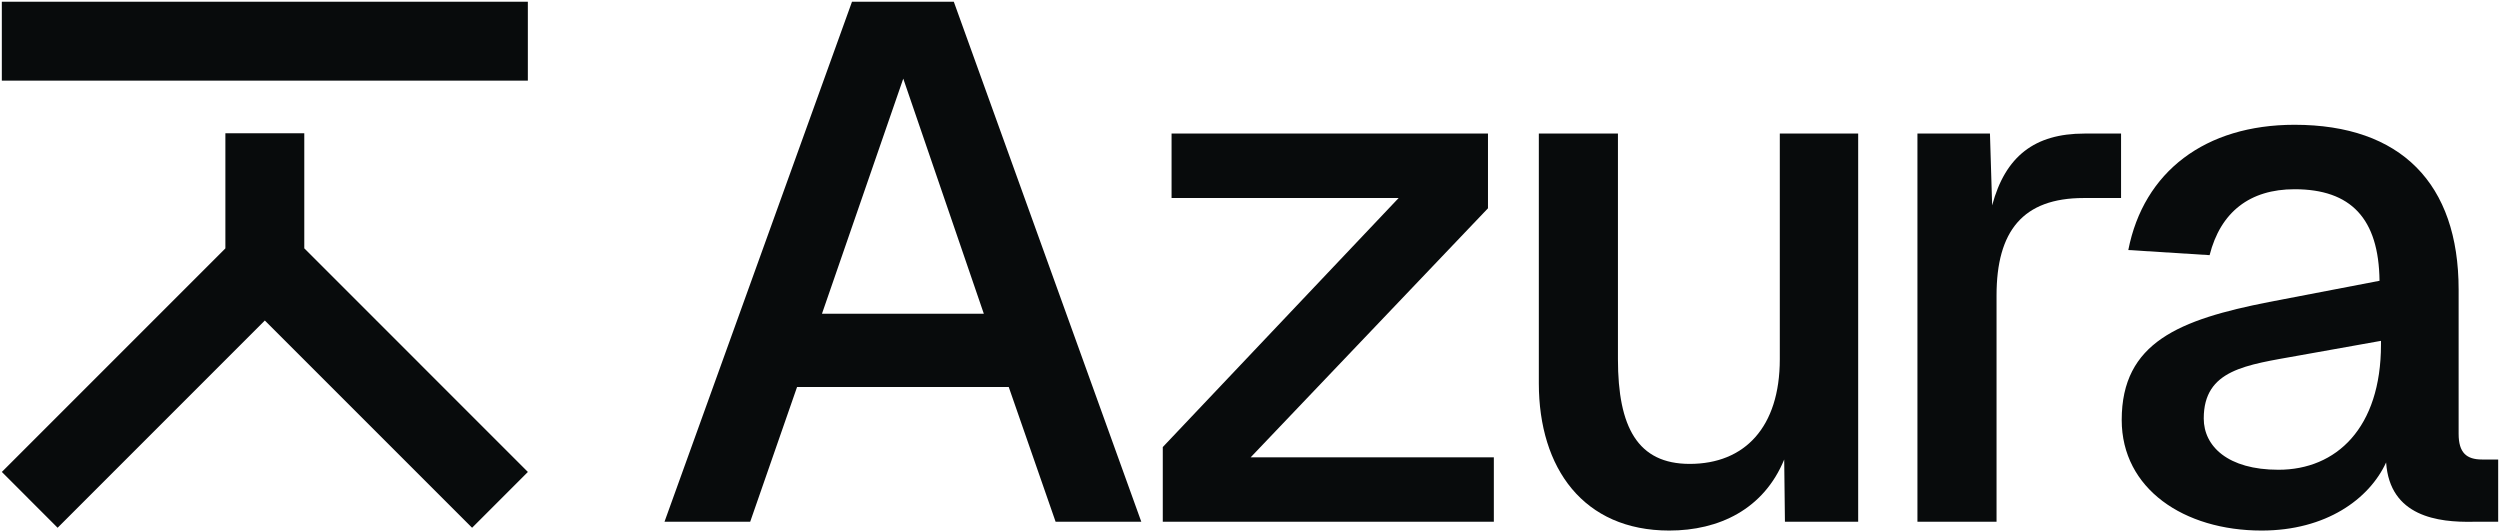
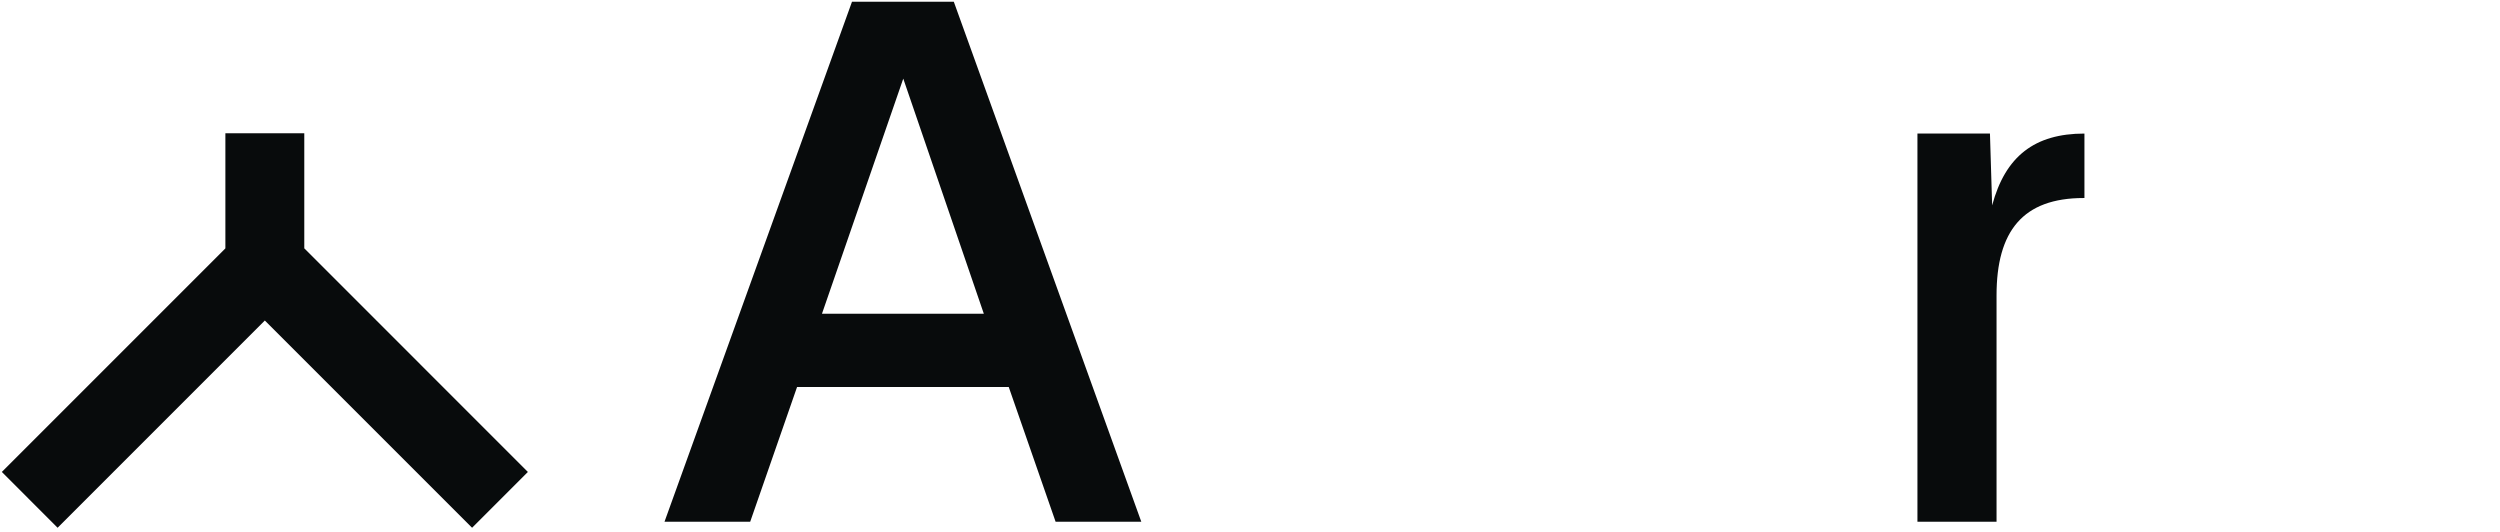
<svg xmlns="http://www.w3.org/2000/svg" width="536" height="114" viewBox="0 0 536 114" fill="none">
  <path d="M142.467 111.866L182.668 0.371H204.496L244.696 111.866H226.323L216.273 82.971H170.89L160.84 111.866H142.467ZM176.229 67.268H210.934L193.66 16.86L176.229 67.268Z" fill="#080B0C" />
-   <path d="M319.023 44.655L268.144 98.047H320.279V111.866H249.3V95.848L299.865 42.456H251.184V28.637H319.023V44.655Z" fill="#080B0C" />
-   <path d="M398.393 111.866H382.69L382.533 98.518C378.136 109.196 368.556 113.75 357.878 113.75C339.505 113.75 329.926 100.402 329.926 82.186V28.637H346.886V77.004C346.886 91.608 351.126 99.46 362.275 99.46C374.053 99.46 381.59 91.608 381.59 77.004V28.637H398.393V111.866Z" fill="#080B0C" />
-   <path d="M411.099 28.637H426.646L427.117 44.027C429.944 33.505 436.225 28.637 446.903 28.637H454.755V42.456H446.746C433.712 42.456 428.059 49.523 428.059 63.342V111.866H411.099V28.637Z" fill="#080B0C" />
-   <path d="M456.307 53.606C459.605 36.803 472.796 26.753 491.954 26.753C514.724 26.753 527.13 39.316 527.13 62.086V93.022C527.13 97.105 528.857 98.518 532.155 98.518H535.61V111.866H530.27C522.733 112.023 512.368 110.767 511.583 99.146C507.971 106.998 498.706 113.75 484.887 113.75C468.242 113.75 454.894 104.799 454.894 90.038C454.894 73.392 467.299 68.524 486.458 64.755L510.17 60.201C510.013 46.853 504.046 40.572 491.954 40.572C482.375 40.572 476.093 45.44 473.738 54.705L456.307 53.606ZM472.482 89.724C472.482 95.691 477.664 100.716 488.499 100.716C500.905 100.716 510.484 91.765 510.484 73.863V73.078L492.896 76.219C481.59 78.26 472.482 79.203 472.482 89.724Z" fill="#080B0C" />
-   <path d="M0.391 0.371H113.17V17.288H0.391V0.371Z" fill="#080B0C" />
+   <path d="M411.099 28.637H426.646L427.117 44.027C429.944 33.505 436.225 28.637 446.903 28.637V42.456H446.746C433.712 42.456 428.059 49.523 428.059 63.342V111.866H411.099V28.637Z" fill="#080B0C" />
  <path d="M56.78 68.717L12.351 113.151L0.391 101.185L48.322 53.254V28.566H65.239V53.245L113.175 101.185L101.214 113.151L56.78 68.717Z" fill="#080B0C" />
</svg>